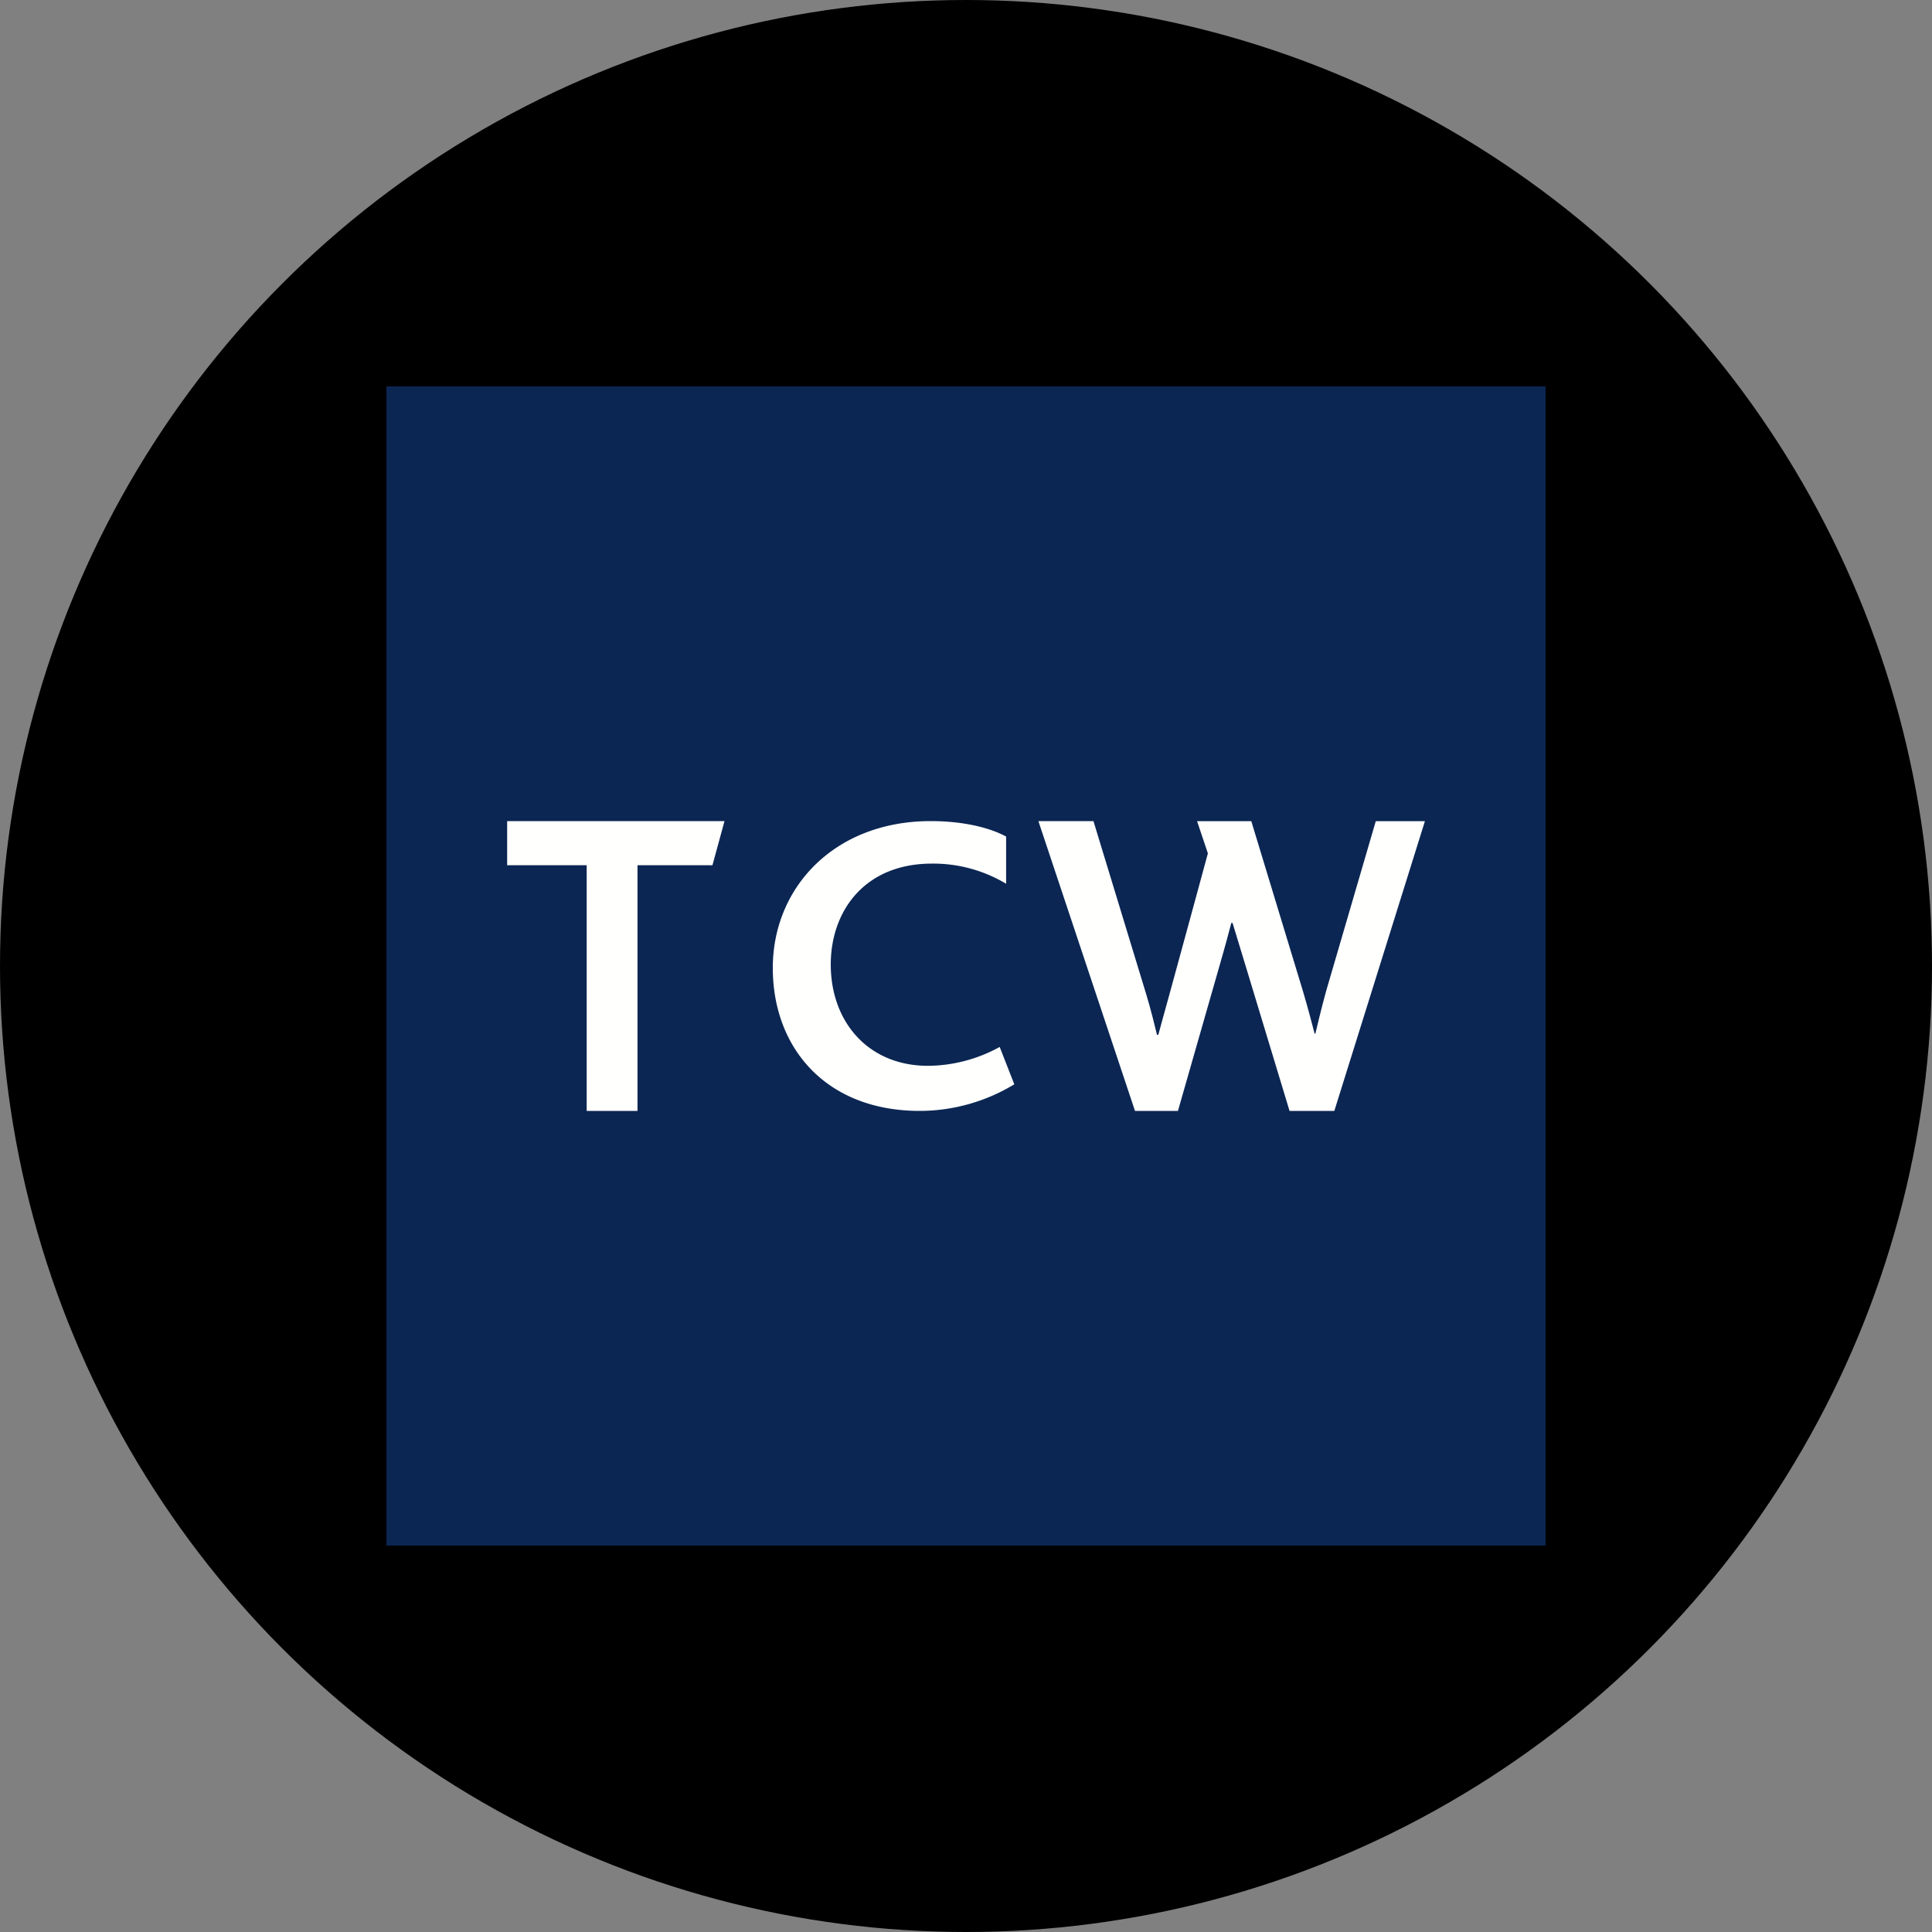
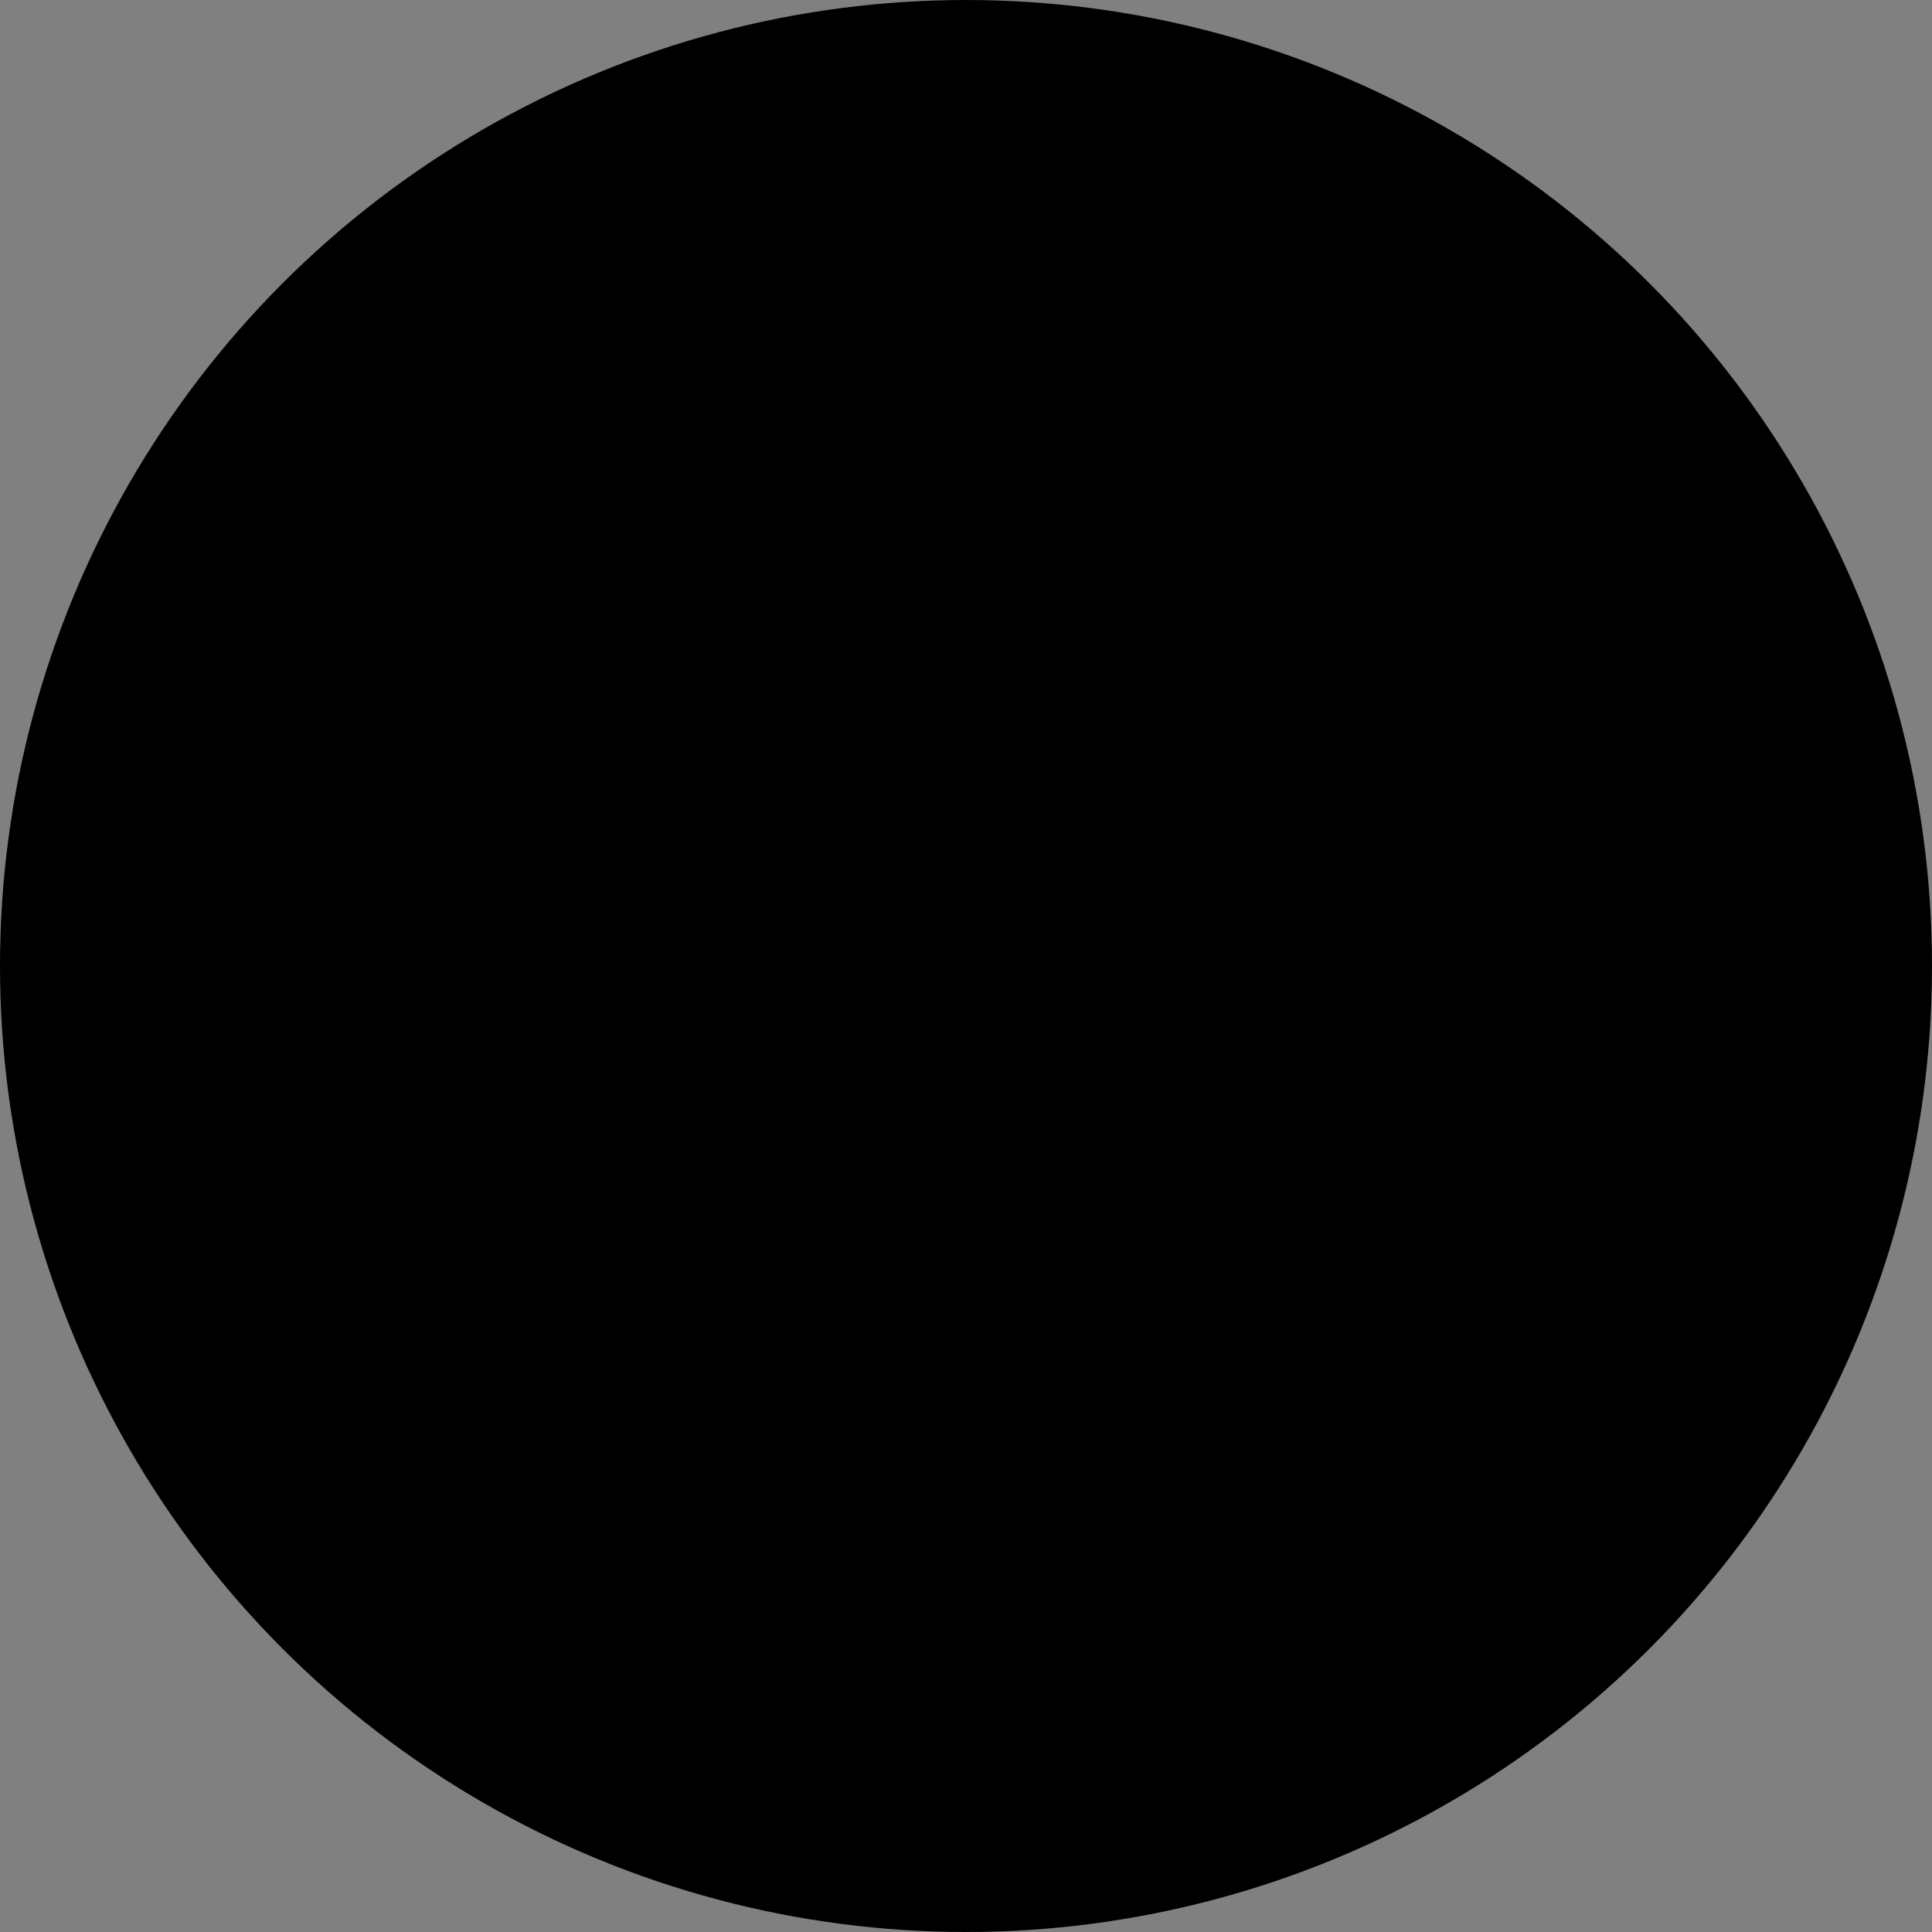
<svg xmlns="http://www.w3.org/2000/svg" id="Layer_1" data-name="Layer 1" viewBox="0 0 300 300" width="300" height="300">
  <rect x="0" y="0" width="300" height="300" fill="#808080" stroke="none" />
  <defs>
    <clipPath id="bz_circular_clip">
      <circle cx="150.0" cy="150.0" r="150.0" />
    </clipPath>
  </defs>
  <g clip-path="url(#bz_circular_clip)">
    <rect x="-1.5" y="-1.5" width="303" height="303" />
    <g id="UI">
      <g id="D---Home">
        <g id="_0-Header" data-name="0-Header">
          <g id="_1-Primary-Navigation" data-name="1-Primary-Navigation">
            <g id="tcw-logo">
-               <polygon id="Fill-1" points="60 240 240 240 240 60 60 60 60 240" fill="#0b2653" />
-               <polyline id="Fill-3" points="110.63 134.35 98.99 134.35 98.99 172.5 91.1 172.5 91.1 134.35 78.75 134.35 78.75 127.5 112.5 127.5 110.63 134.35" fill="#fffffd" />
-               <path id="Fill-4" d="M142.8,172.5c-14.42,0-22.8-9.67-22.8-22.2s9.62-22.8,24.52-22.8c4.81,0,9,.93,11.71,2.4v7.33a22,22,0,0,0-11.51-3.13c-10.5,0-15.72,7.4-15.72,15.67,0,8.86,5.77,15.73,15.11,15.73a23.36,23.36,0,0,0,11.12-2.93l2.27,5.8a28.37,28.37,0,0,1-14.7,4.13" fill="#fffffd" />
-               <path id="Fill-5" d="M207.18,172.5h-6.94s-6.07-20.06-6.91-22.81-1.6-5.27-1.94-6.38h-.19c-.34,1.28-1,3.78-1.74,6.32-.77,2.72-6.55,22.87-6.55,22.87h-6.67l-15-45h8.55L178,154.44c.7,2.29,1.44,5.34,1.66,6.25h.2c.22-.88,1.13-4.08,1.7-6.18.73-2.62,6-22,6-22l-1.68-5h8.42s7.25,23.87,8,26.33c.68,2.24,1.63,5.86,1.83,6.66h.12c.19-.78,1-4.23,1.7-6.71l7.68-26.28h7.63l-14.07,45" fill="#fffffd" />
-             </g>
+               </g>
          </g>
        </g>
      </g>
    </g>
  </g>
</svg>